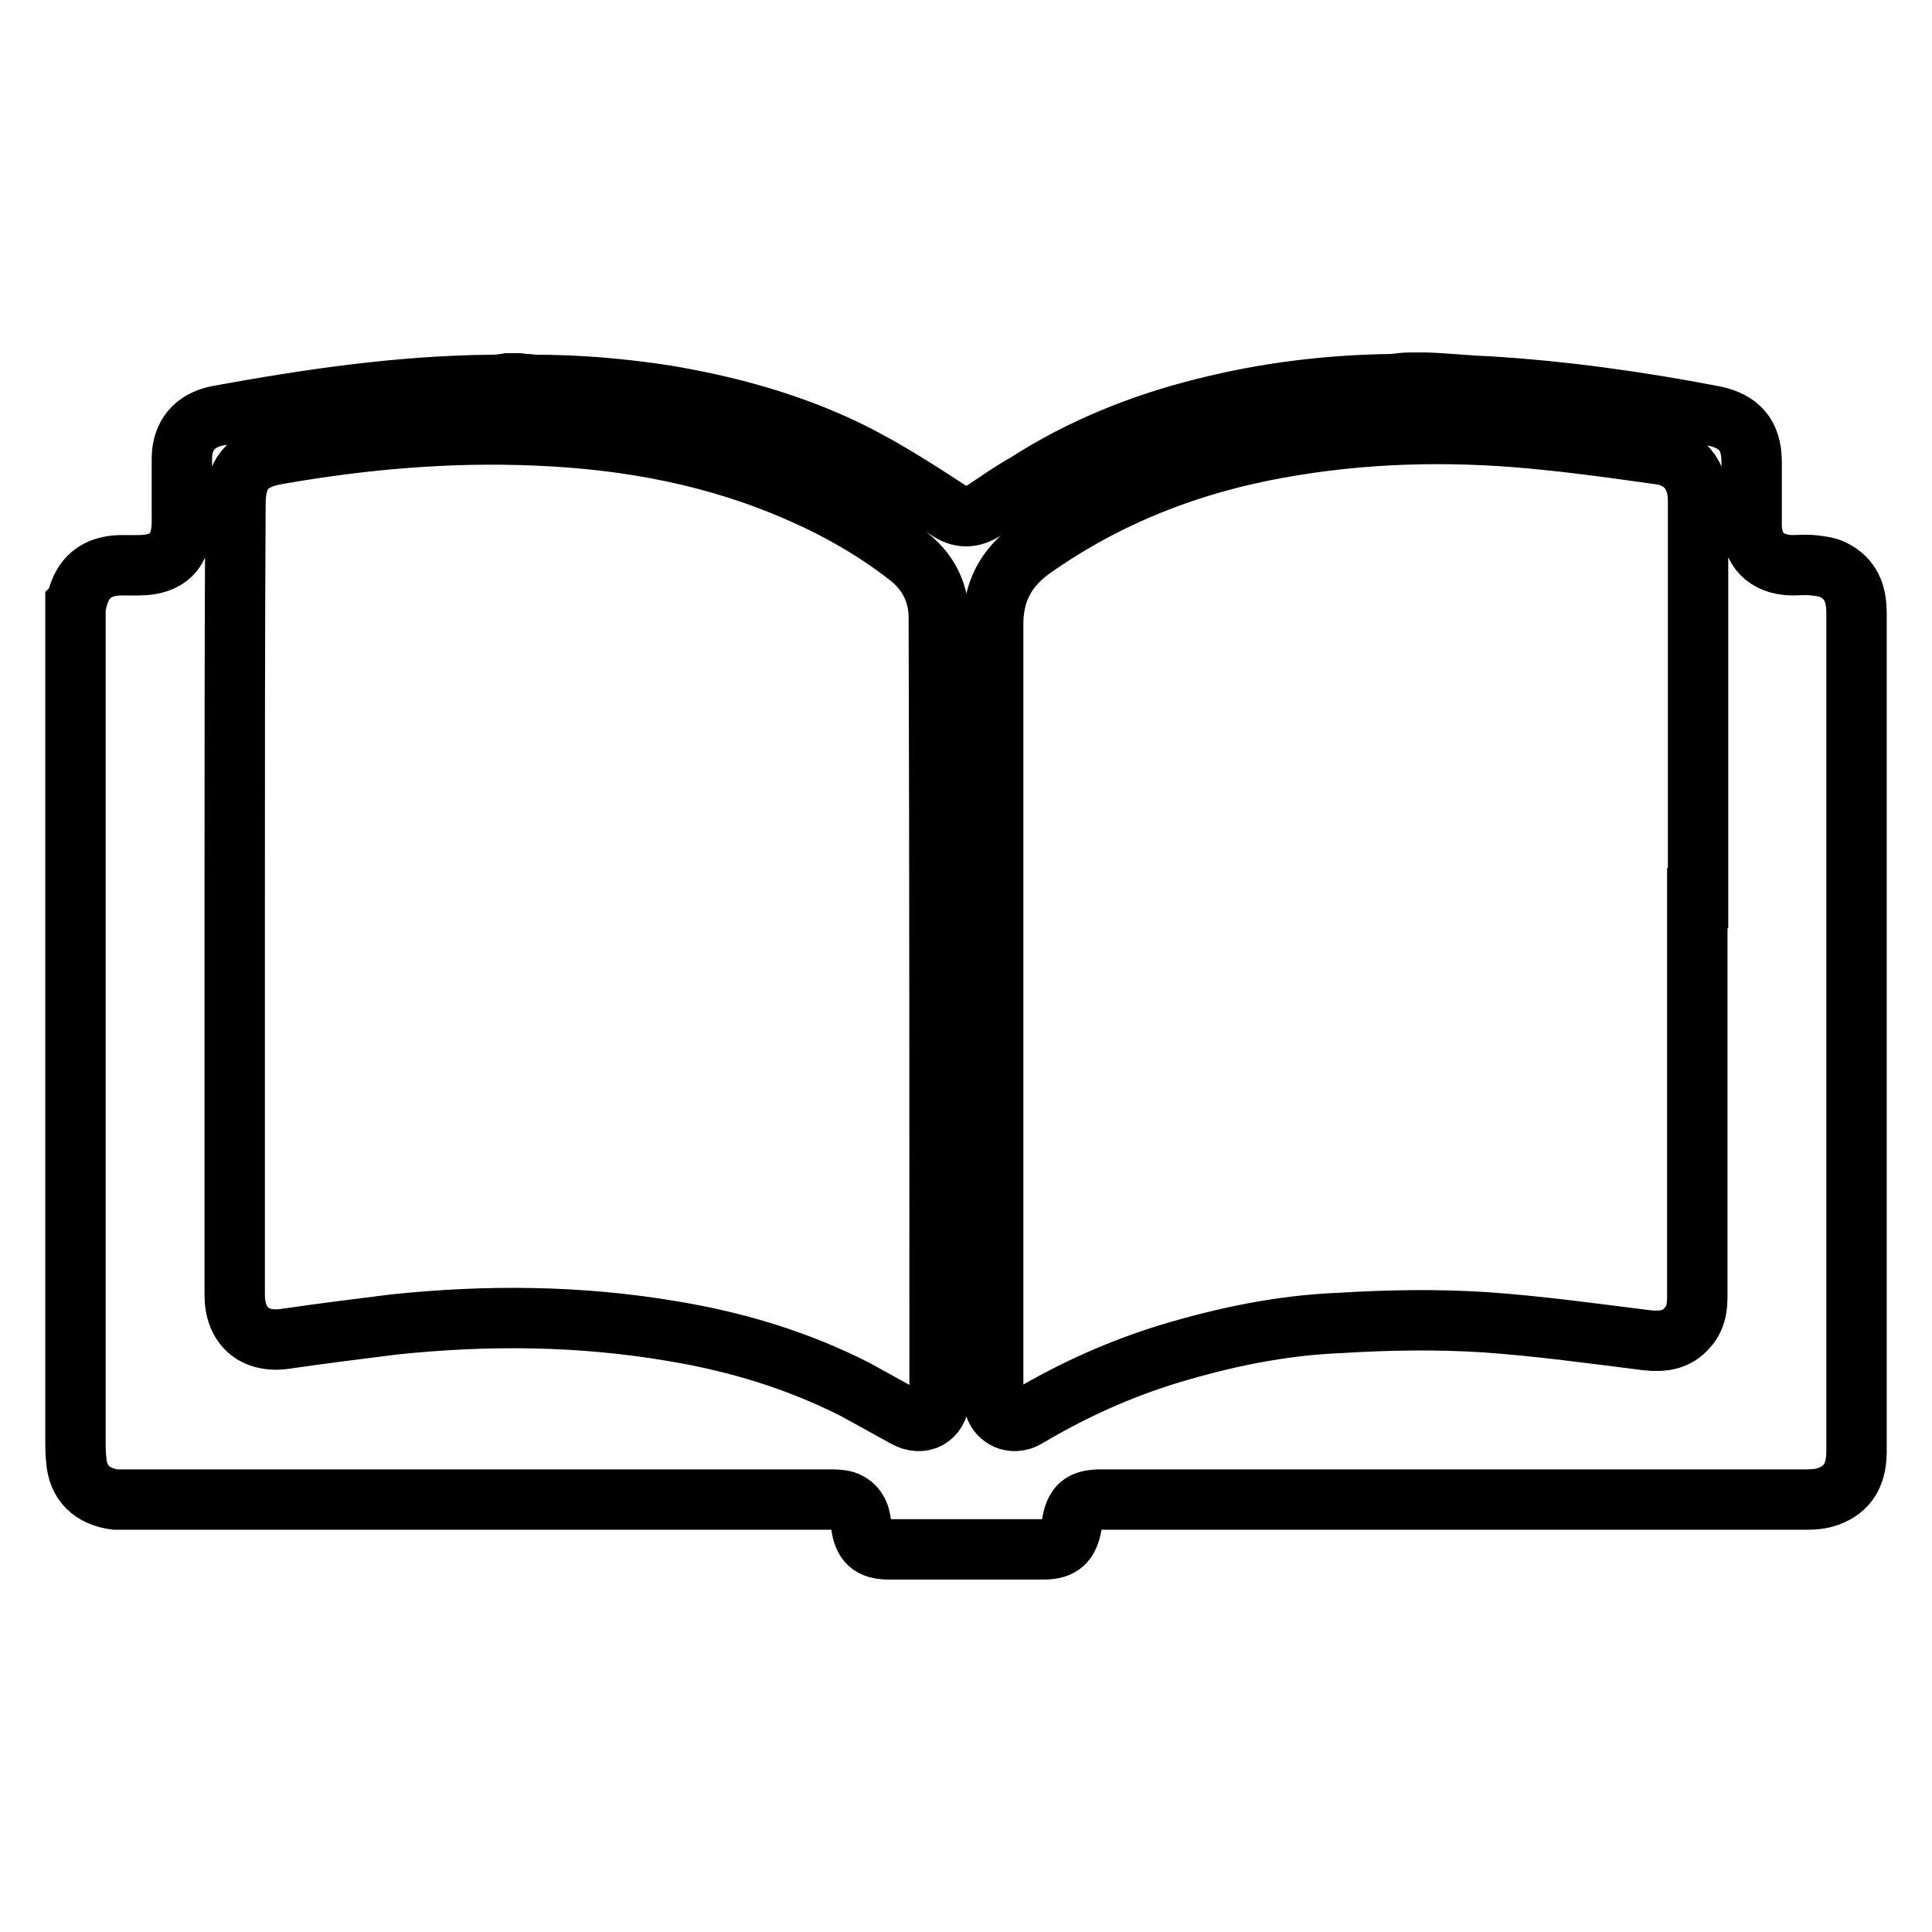
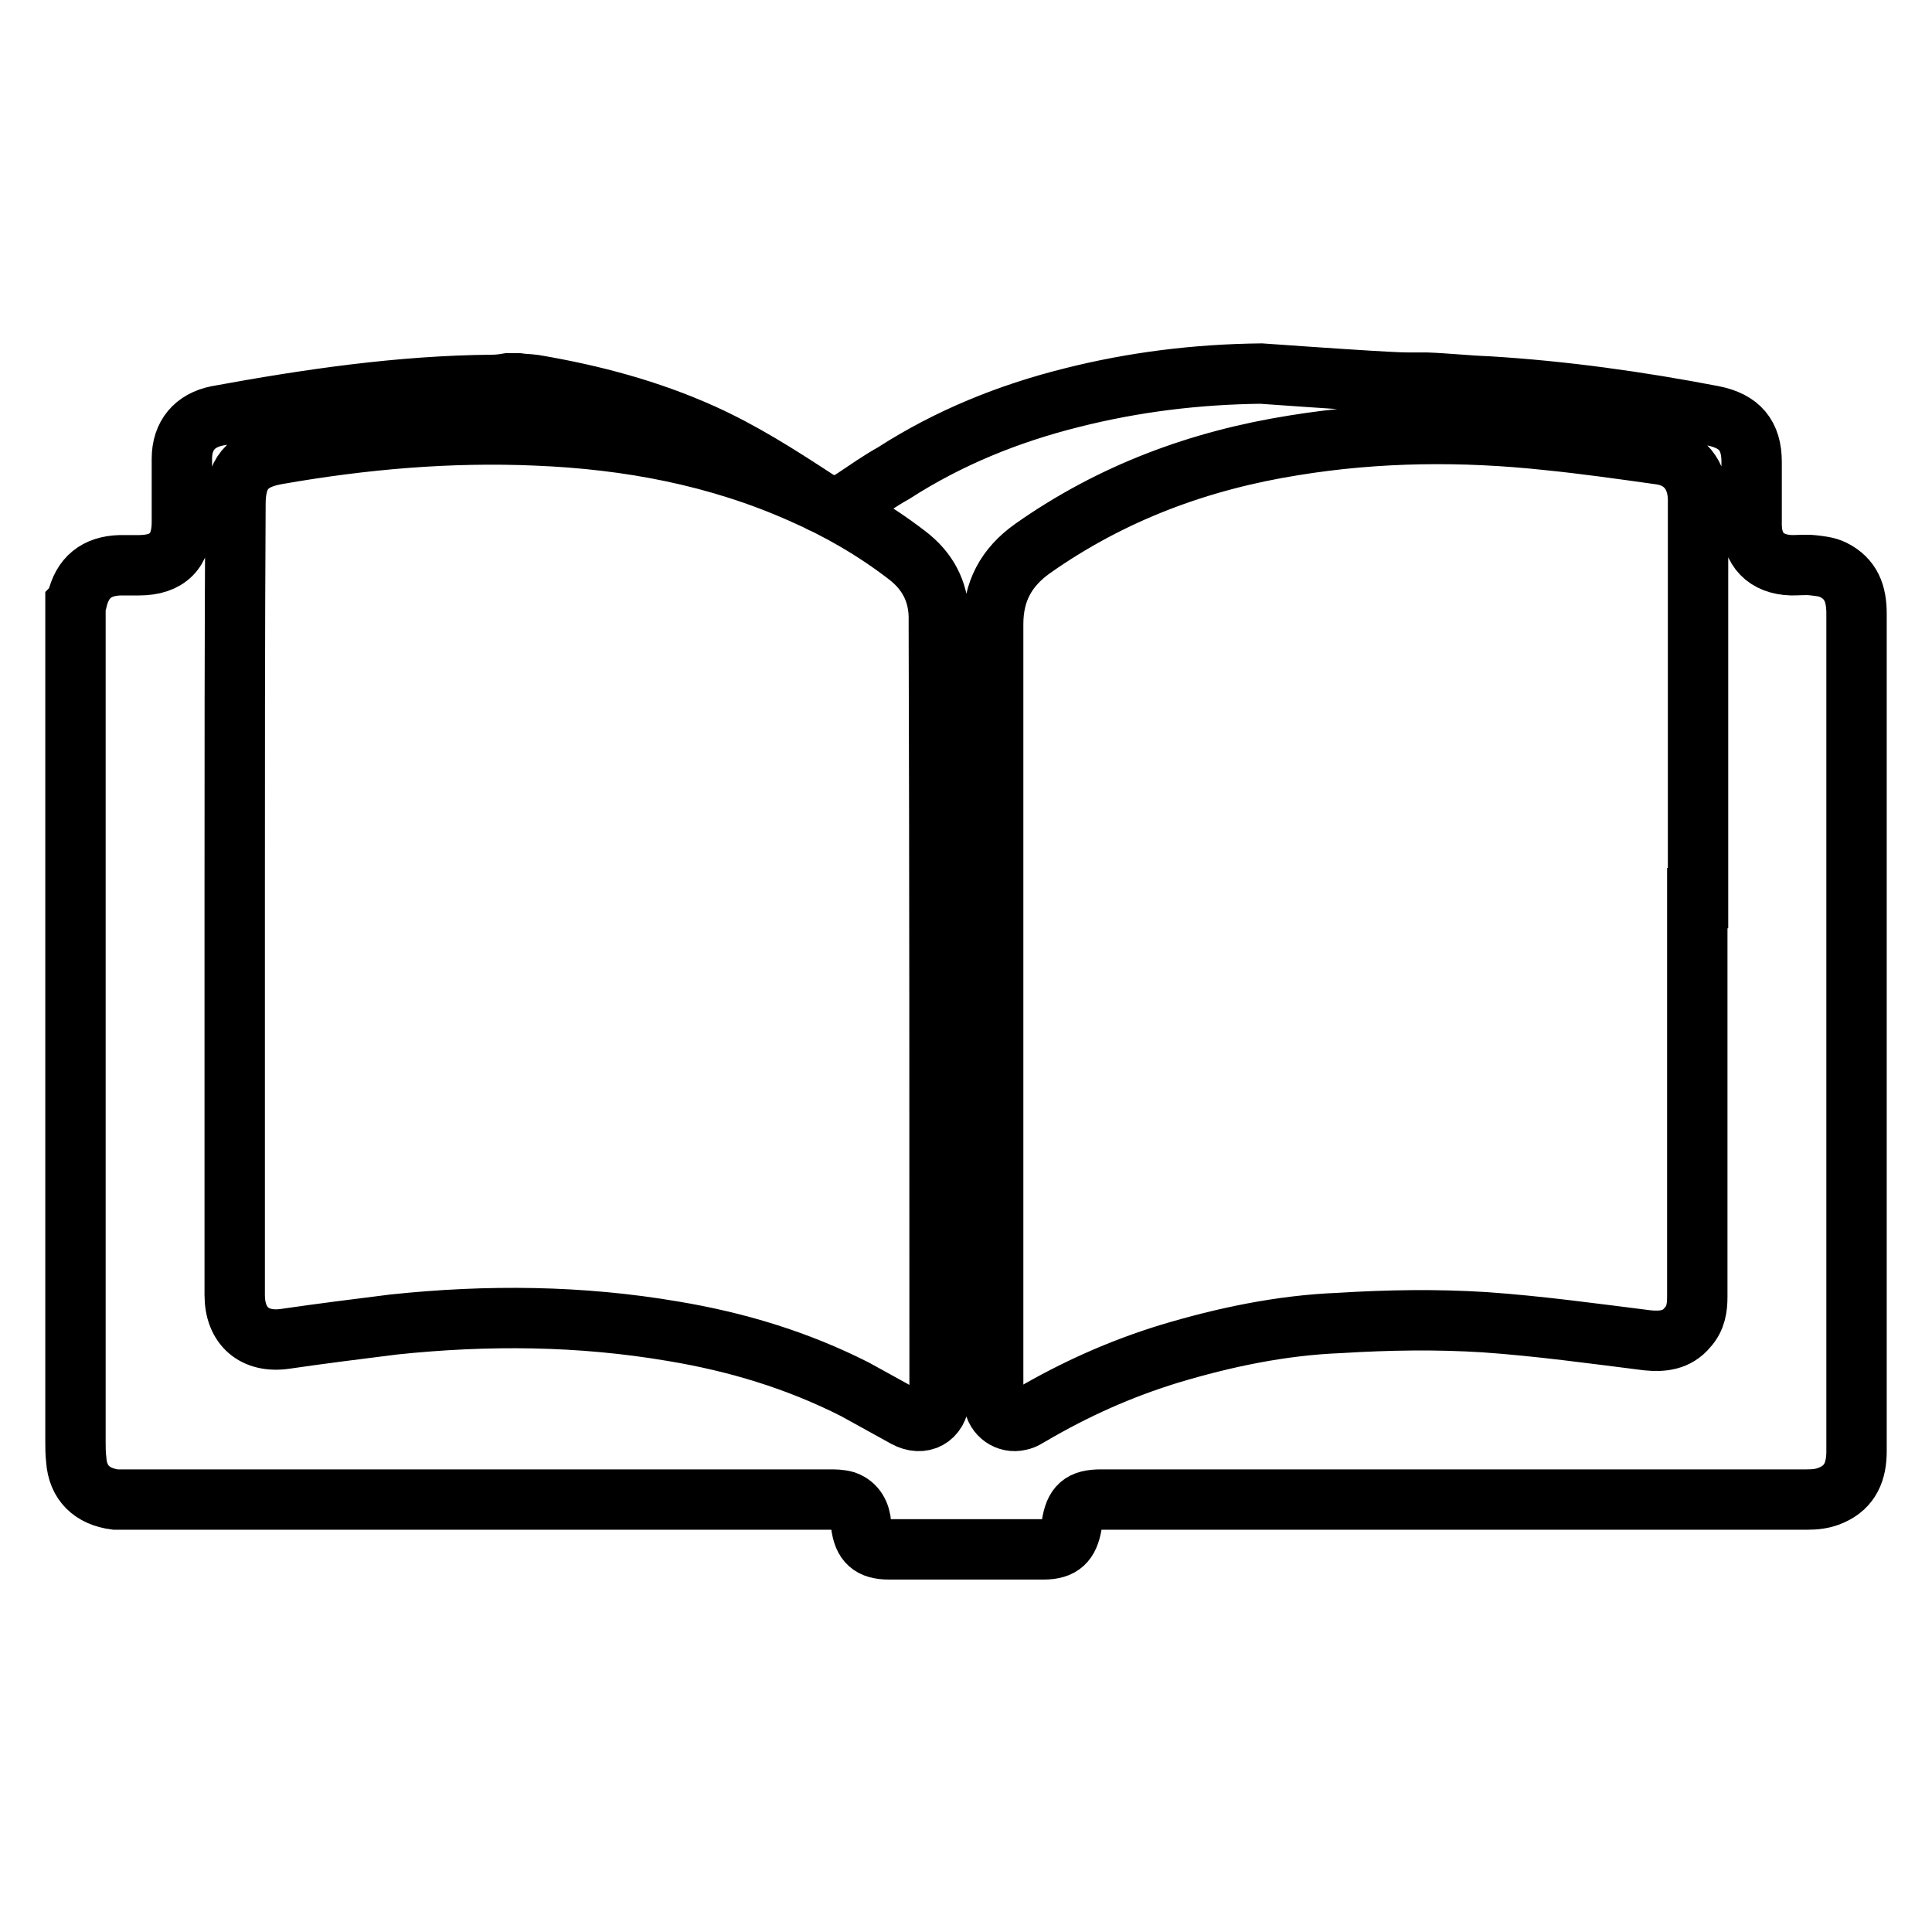
<svg xmlns="http://www.w3.org/2000/svg" version="1.1" x="0px" y="0px" viewBox="0 0 256 256" enable-background="new 0 0 256 256" xml:space="preserve">
  <g>
-     <path stroke-width="8" fill-opacity="0" stroke="#000000" d="M186.9,50.7h2.1c2.7,0.1,5.4,0.4,8.1,0.5c10,0.6,20,2,29.9,3.9c3.5,0.7,5.1,2.6,5.1,6.1v8.3 c0,3.3,1.9,5.3,5.3,5.4c0.9,0,1.9-0.1,2.8,0c0.9,0.1,1.9,0.2,2.7,0.6c2.4,1.2,3.1,3.2,3.1,5.8v111c0,2.6-0.8,4.7-3.3,5.8 c-1.1,0.5-2.2,0.6-3.3,0.6h-93.5c-2.6,0-3.5,0.8-3.9,3.4c-0.4,2.2-1.3,3.2-3.7,3.2h-20.5c-2.4,0-3.4-0.9-3.7-3.3 c-0.1-1.4-0.7-2.6-2.1-3.1c-0.7-0.2-1.4-0.2-2.1-0.2H15.3c-3.1-0.4-5-2.2-5.2-5.3c-0.1-0.8-0.1-1.7-0.1-2.4V80.1 c0.1-0.1,0.1-0.2,0.2-0.5c0.7-3.1,2.6-4.6,5.7-4.7h2.5c3.8,0,5.7-1.9,5.7-5.7v-8.4c0-3.1,1.7-5.1,4.7-5.7c12-2.2,24.2-4,36.5-4.1 c0.7,0,1.4-0.1,2-0.2h1.4c0.7,0.1,1.4,0.1,2.1,0.2c5.9,0,11.7,0.5,17.5,1.4c7.7,1.3,15.2,3.3,22.3,6.5c5.3,2.4,10,5.4,14.9,8.6 c1.7,1.2,3.3,1.2,5.1,0c1.8-1.2,3.5-2.4,5.3-3.4c7.3-4.7,15.2-7.9,23.6-10c8.3-2.1,16.6-3.1,25.1-3.2 C185.4,50.8,186.1,50.7,186.9,50.7z M31.1,118.9v52.7c0,4.1,2.6,6.4,6.7,5.8c4.8-0.7,9.6-1.3,14.4-1.9c12.4-1.3,24.7-1.2,37,0.9 c8.4,1.4,16.4,3.8,24.1,7.7c2.2,1.2,4.5,2.5,6.7,3.7c2.2,1.2,4.3,0.1,4.5-2.5v-1.4c0-33.6,0-67.3-0.1-100.9v-1.4 c-0.1-3.3-1.5-6-4.3-8.1c-4.3-3.3-9-6-13.8-8.1c-11.2-5-23-7.2-35.2-7.7c-11.6-0.5-23,0.5-34.4,2.5c-4,0.7-5.5,2.6-5.5,6.6 C31.1,84.1,31.1,101.5,31.1,118.9z M225,119V99.1V66.3c0-3.4-1.9-5.7-5.1-6.1c-5-0.7-9.9-1.4-14.9-1.9c-11.2-1.2-22.4-1.1-33.5,0.7 c-12.6,2-24.2,6.3-34.7,13.7c-3.5,2.5-5.2,5.7-5.2,10v101.4c0,0.6,0,1.1,0.1,1.7c0.2,1.7,1.8,2.8,3.4,2.4c0.6-0.1,1.1-0.5,1.5-0.7 c5.8-3.4,11.8-6.1,18.3-8.1c7.3-2.2,14.9-3.8,22.6-4.1c6.4-0.4,12.9-0.5,19.2-0.1c7.2,0.5,14.4,1.5,21.6,2.4c2,0.2,3.9,0,5.3-1.7 c1.1-1.2,1.3-2.6,1.3-4.1V119L225,119z" />
+     <path stroke-width="8" fill-opacity="0" stroke="#000000" d="M186.9,50.7h2.1c2.7,0.1,5.4,0.4,8.1,0.5c10,0.6,20,2,29.9,3.9c3.5,0.7,5.1,2.6,5.1,6.1v8.3 c0,3.3,1.9,5.3,5.3,5.4c0.9,0,1.9-0.1,2.8,0c0.9,0.1,1.9,0.2,2.7,0.6c2.4,1.2,3.1,3.2,3.1,5.8v111c0,2.6-0.8,4.7-3.3,5.8 c-1.1,0.5-2.2,0.6-3.3,0.6h-93.5c-2.6,0-3.5,0.8-3.9,3.4c-0.4,2.2-1.3,3.2-3.7,3.2h-20.5c-2.4,0-3.4-0.9-3.7-3.3 c-0.1-1.4-0.7-2.6-2.1-3.1c-0.7-0.2-1.4-0.2-2.1-0.2H15.3c-3.1-0.4-5-2.2-5.2-5.3c-0.1-0.8-0.1-1.7-0.1-2.4V80.1 c0.1-0.1,0.1-0.2,0.2-0.5c0.7-3.1,2.6-4.6,5.7-4.7h2.5c3.8,0,5.7-1.9,5.7-5.7v-8.4c0-3.1,1.7-5.1,4.7-5.7c12-2.2,24.2-4,36.5-4.1 c0.7,0,1.4-0.1,2-0.2h1.4c0.7,0.1,1.4,0.1,2.1,0.2c7.7,1.3,15.2,3.3,22.3,6.5c5.3,2.4,10,5.4,14.9,8.6 c1.7,1.2,3.3,1.2,5.1,0c1.8-1.2,3.5-2.4,5.3-3.4c7.3-4.7,15.2-7.9,23.6-10c8.3-2.1,16.6-3.1,25.1-3.2 C185.4,50.8,186.1,50.7,186.9,50.7z M31.1,118.9v52.7c0,4.1,2.6,6.4,6.7,5.8c4.8-0.7,9.6-1.3,14.4-1.9c12.4-1.3,24.7-1.2,37,0.9 c8.4,1.4,16.4,3.8,24.1,7.7c2.2,1.2,4.5,2.5,6.7,3.7c2.2,1.2,4.3,0.1,4.5-2.5v-1.4c0-33.6,0-67.3-0.1-100.9v-1.4 c-0.1-3.3-1.5-6-4.3-8.1c-4.3-3.3-9-6-13.8-8.1c-11.2-5-23-7.2-35.2-7.7c-11.6-0.5-23,0.5-34.4,2.5c-4,0.7-5.5,2.6-5.5,6.6 C31.1,84.1,31.1,101.5,31.1,118.9z M225,119V99.1V66.3c0-3.4-1.9-5.7-5.1-6.1c-5-0.7-9.9-1.4-14.9-1.9c-11.2-1.2-22.4-1.1-33.5,0.7 c-12.6,2-24.2,6.3-34.7,13.7c-3.5,2.5-5.2,5.7-5.2,10v101.4c0,0.6,0,1.1,0.1,1.7c0.2,1.7,1.8,2.8,3.4,2.4c0.6-0.1,1.1-0.5,1.5-0.7 c5.8-3.4,11.8-6.1,18.3-8.1c7.3-2.2,14.9-3.8,22.6-4.1c6.4-0.4,12.9-0.5,19.2-0.1c7.2,0.5,14.4,1.5,21.6,2.4c2,0.2,3.9,0,5.3-1.7 c1.1-1.2,1.3-2.6,1.3-4.1V119L225,119z" />
  </g>
</svg>